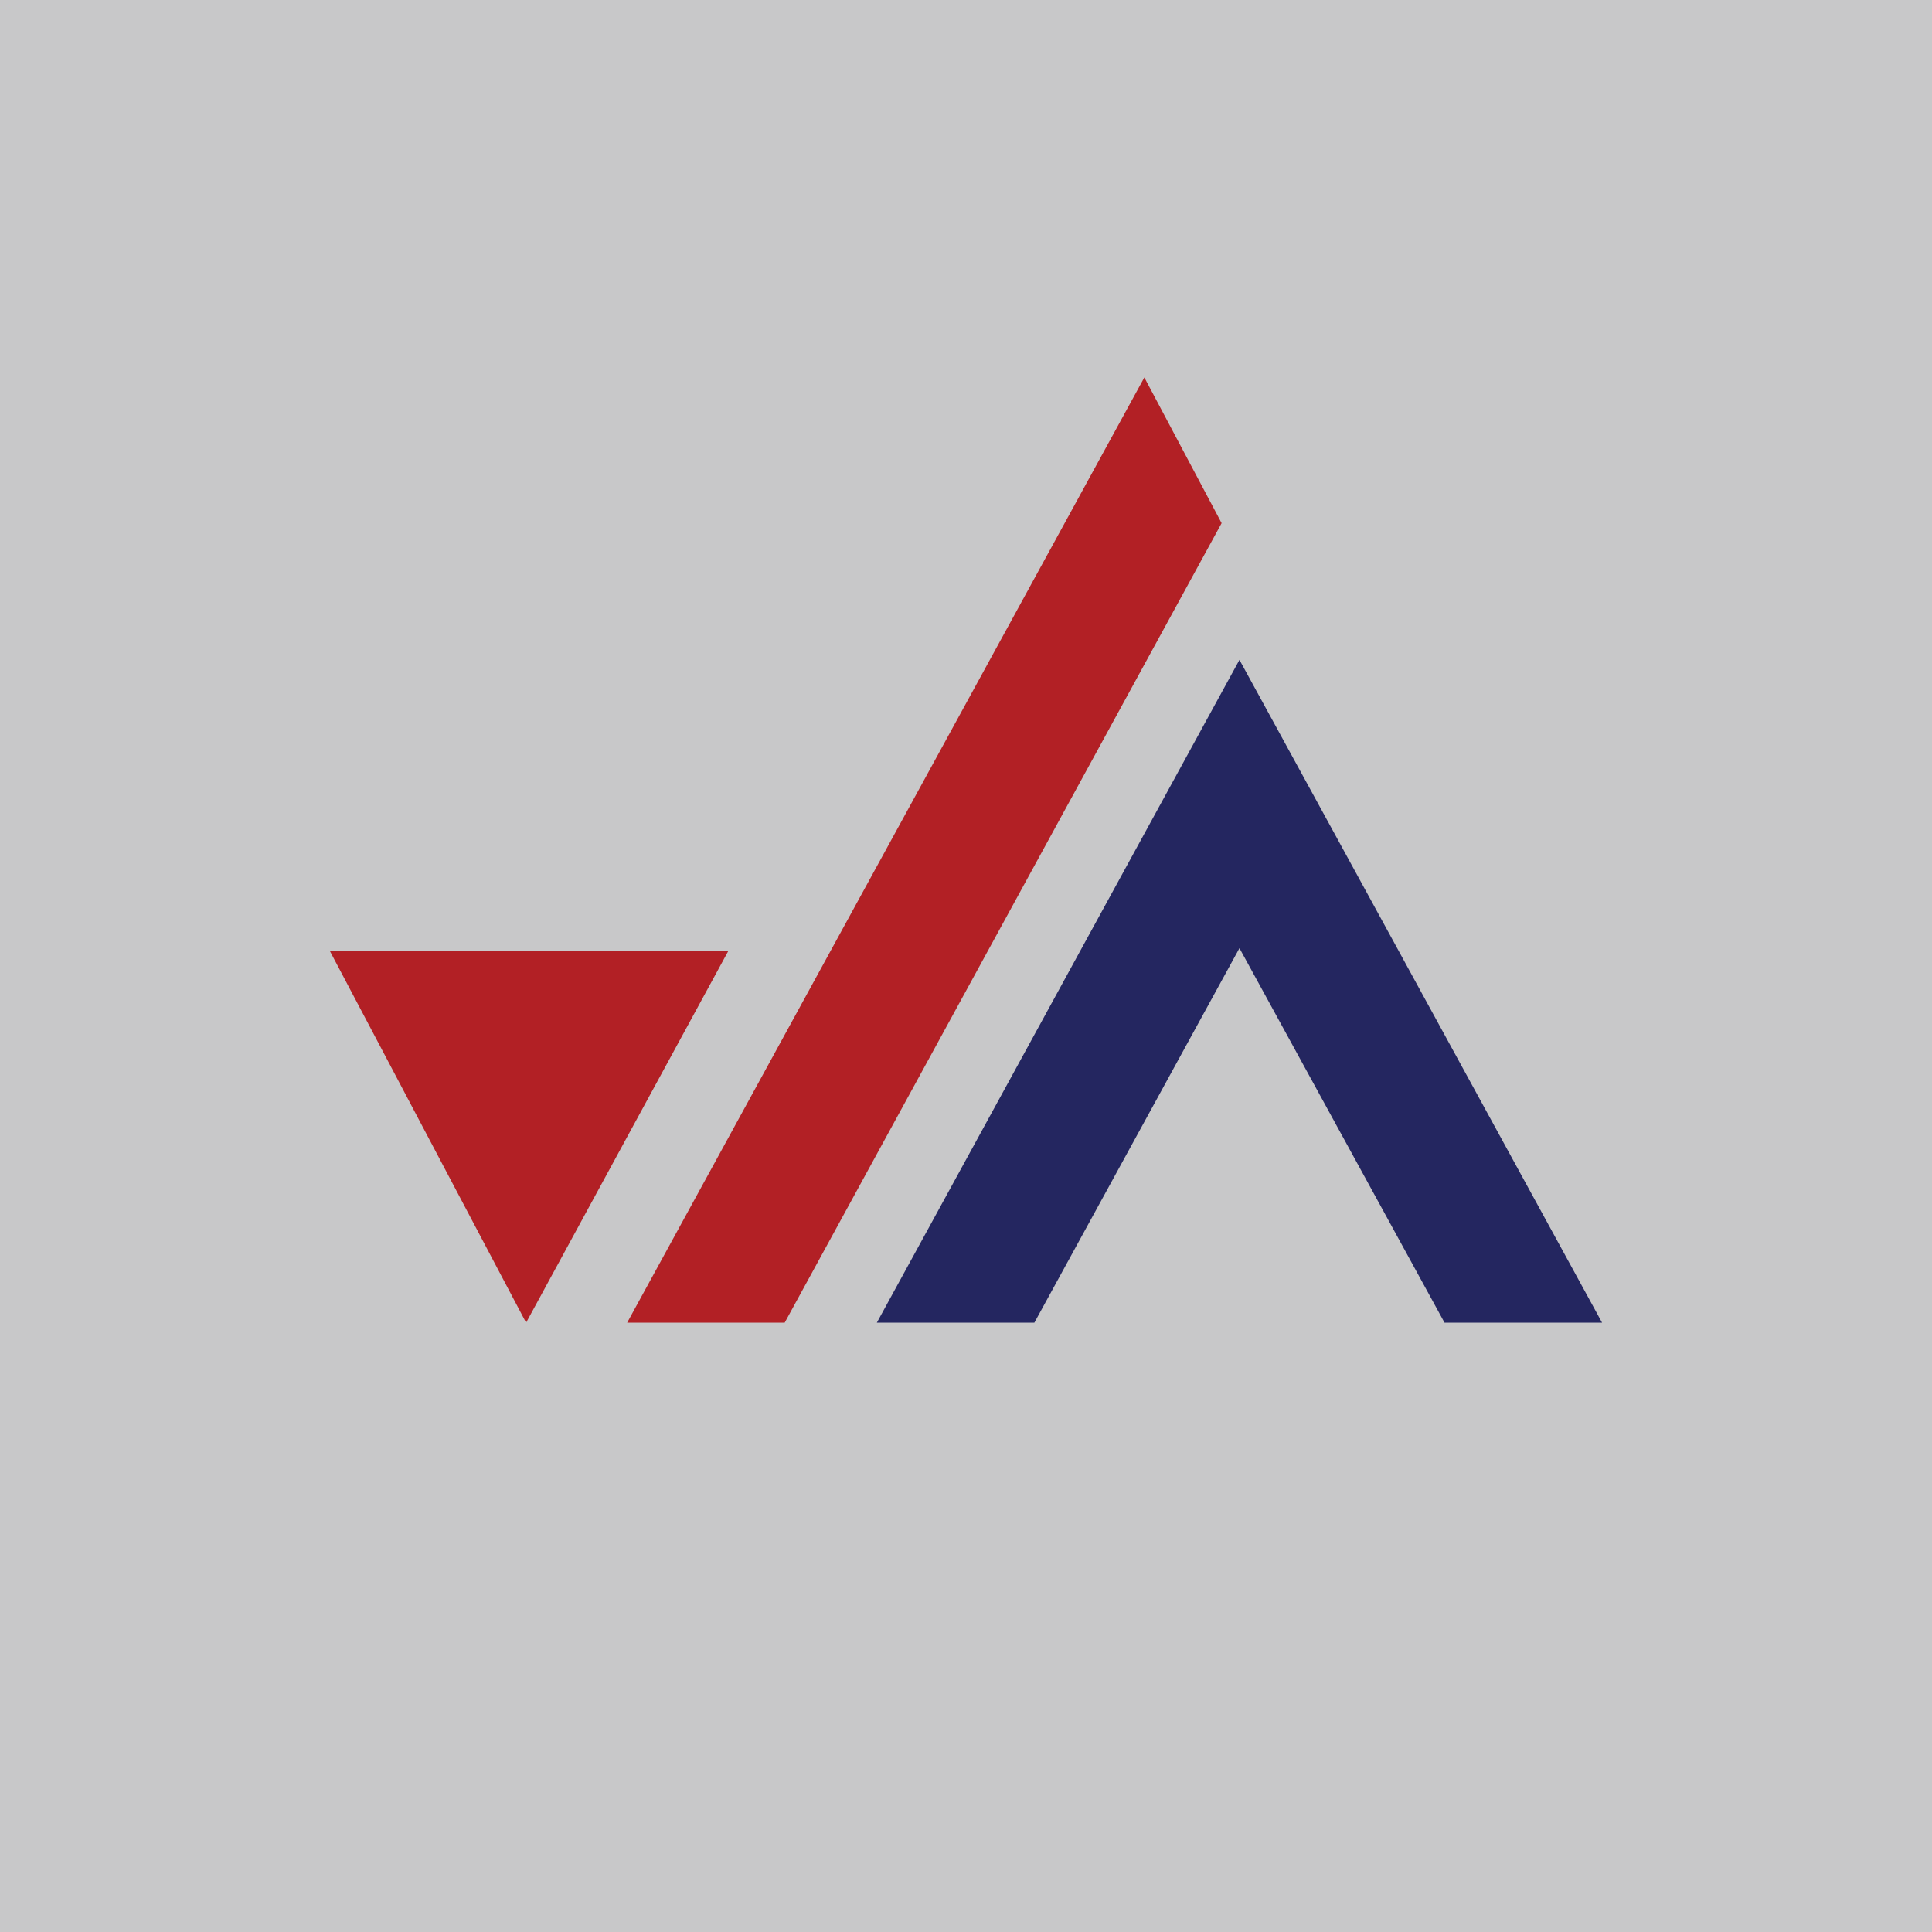
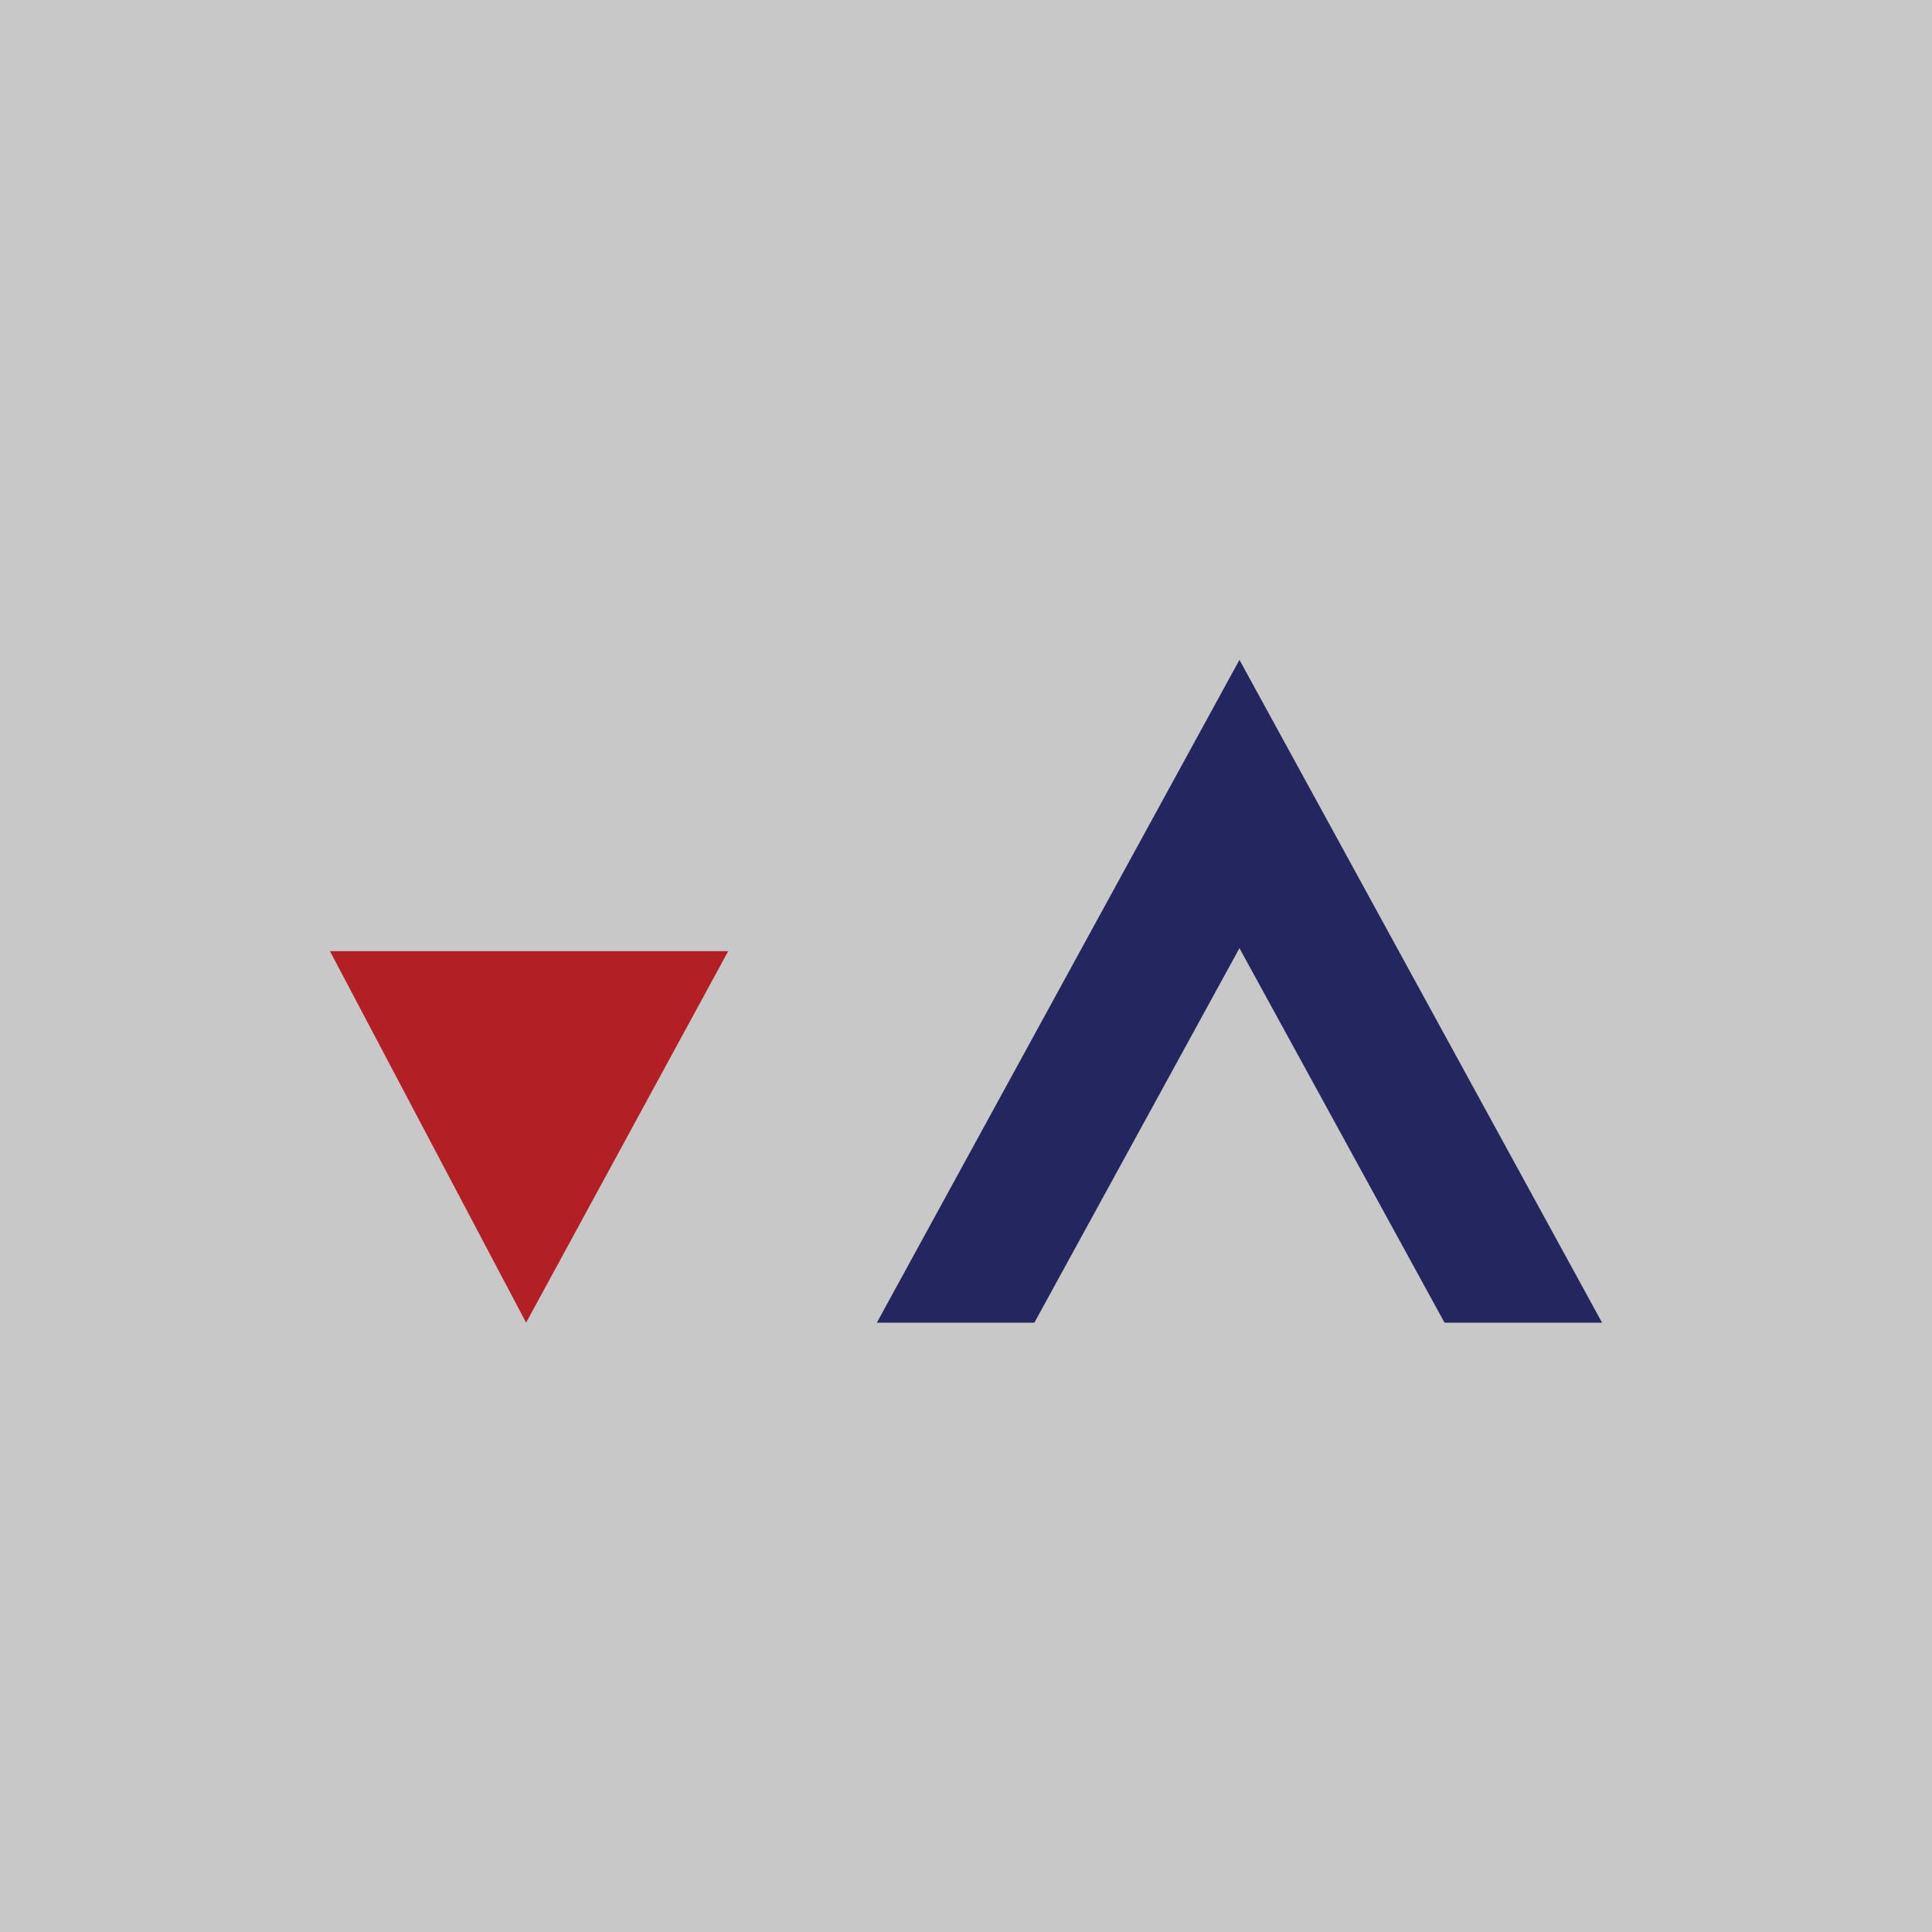
<svg xmlns="http://www.w3.org/2000/svg" width="65" height="65" viewBox="0 0 65 65">
  <path fill="#c8c8c9" d="M0 0h65v65H0z" />
-   <path fill="#b22025" d="M11.1 32l6.6 12.5L24.5 32z" />
+   <path fill="#b22025" d="M11.1 32l6.6 12.5L24.5 32" />
  <path d="M34.8 44.5l6.9-12.6 6.9 12.6h5.3L41.7 22.2 29.5 44.5h5.3zM47 22.2z" fill="#242660" />
-   <path fill="#b22025" d="M38.5 12.7L21.1 44.5h5.3l14.7-26.9z" />
</svg>